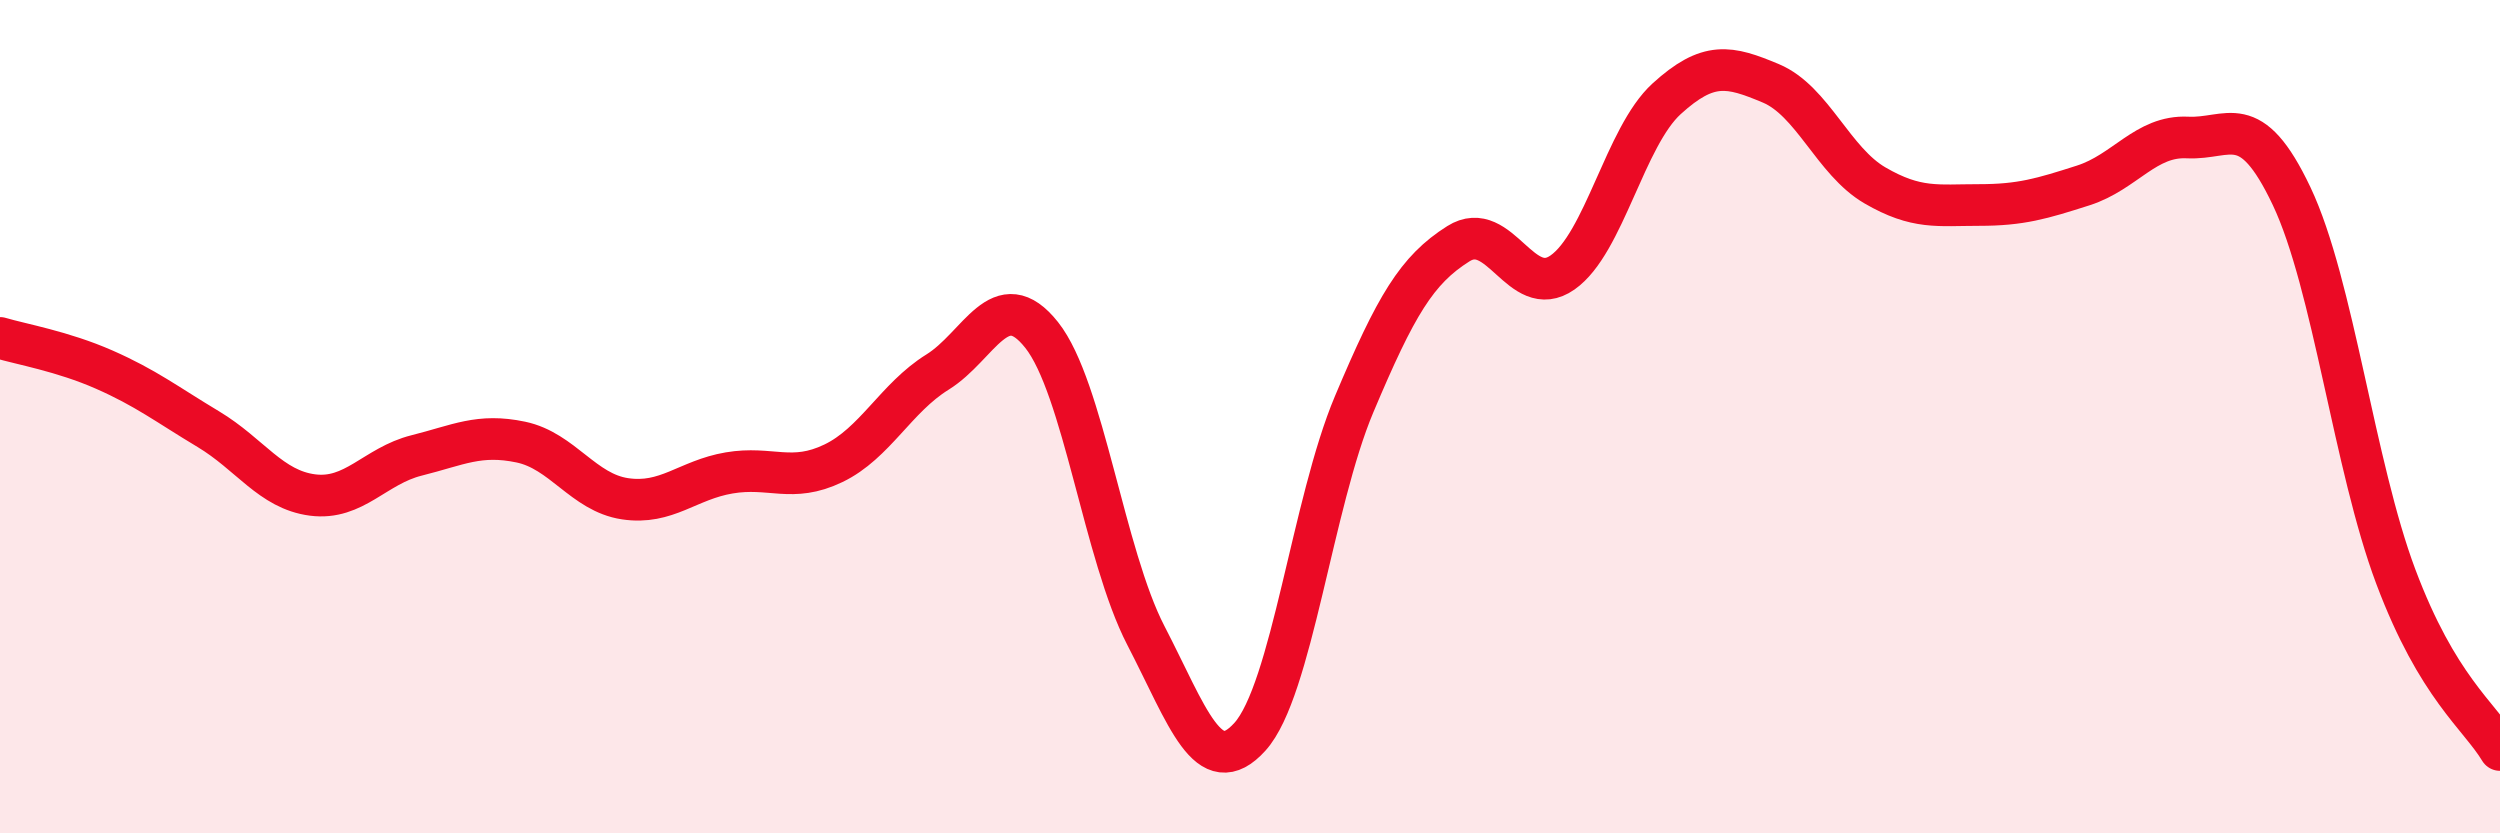
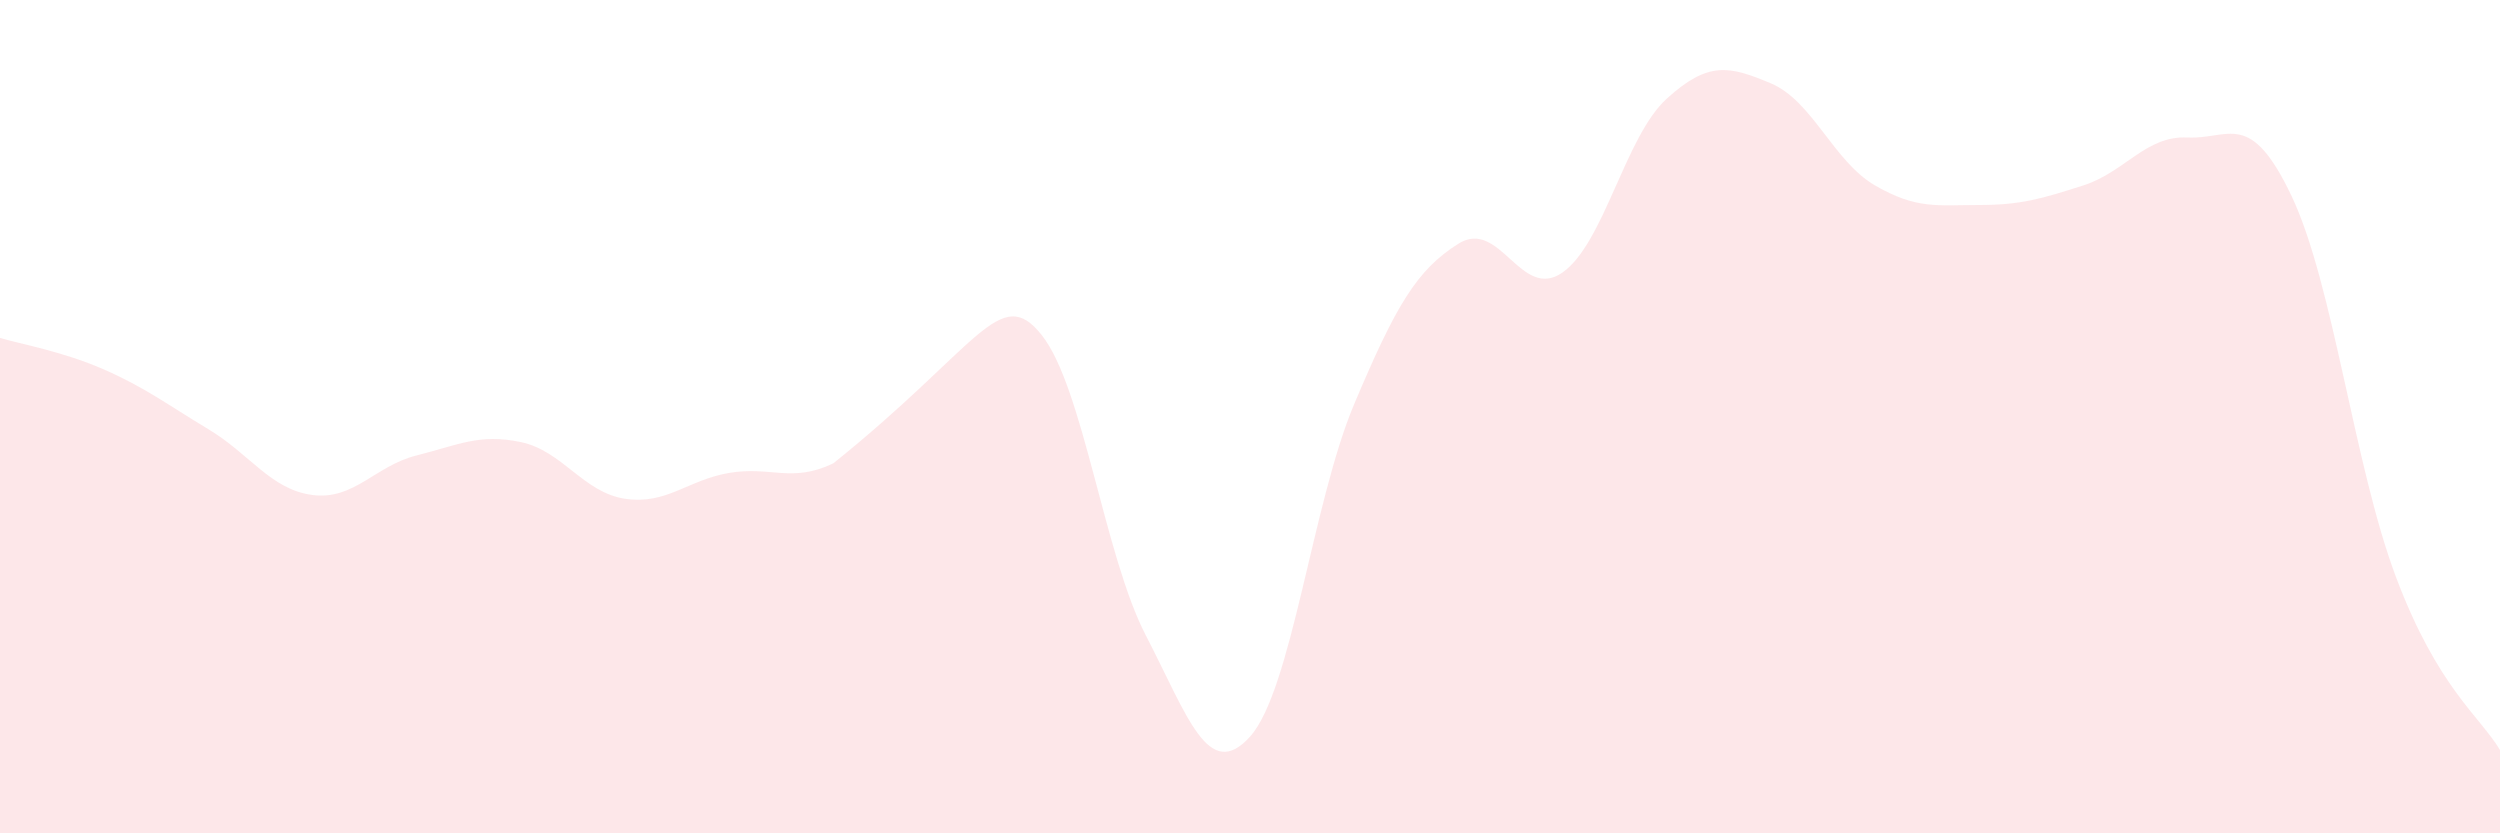
<svg xmlns="http://www.w3.org/2000/svg" width="60" height="20" viewBox="0 0 60 20">
-   <path d="M 0,8.11 C 0.5,8.26 1.5,8.43 2.5,8.87 C 3.5,9.31 4,9.7 5,10.3 C 6,10.9 6.5,11.75 7.5,11.88 C 8.5,12.01 9,11.18 10,10.93 C 11,10.68 11.5,10.4 12.5,10.61 C 13.5,10.82 14,11.82 15,11.97 C 16,12.12 16.5,11.52 17.5,11.35 C 18.5,11.18 19,11.6 20,11.12 C 21,10.64 21.5,9.55 22.5,8.93 C 23.5,8.31 24,6.78 25,8.04 C 26,9.3 26.5,13.32 27.5,15.25 C 28.5,17.18 29,18.79 30,17.68 C 31,16.57 31.5,12.07 32.5,9.7 C 33.5,7.33 34,6.48 35,5.85 C 36,5.22 36.5,7.24 37.5,6.54 C 38.5,5.84 39,3.28 40,2.37 C 41,1.46 41.5,1.58 42.5,2 C 43.5,2.42 44,3.87 45,4.45 C 46,5.03 46.5,4.92 47.5,4.92 C 48.5,4.92 49,4.77 50,4.45 C 51,4.13 51.5,3.25 52.5,3.3 C 53.5,3.35 54,2.6 55,4.71 C 56,6.82 56.5,11.18 57.5,13.84 C 58.5,16.5 59.5,17.17 60,18L60 20L0 20Z" fill="#EB0A25" opacity="0.1" stroke-linecap="round" stroke-linejoin="round" />
-   <path d="M 0,8.11 C 0.5,8.26 1.5,8.43 2.5,8.87 C 3.5,9.31 4,9.7 5,10.3 C 6,10.9 6.5,11.75 7.5,11.88 C 8.5,12.01 9,11.18 10,10.93 C 11,10.68 11.5,10.4 12.5,10.61 C 13.5,10.82 14,11.82 15,11.97 C 16,12.12 16.5,11.52 17.5,11.35 C 18.5,11.18 19,11.6 20,11.12 C 21,10.64 21.5,9.55 22.5,8.93 C 23.5,8.31 24,6.78 25,8.04 C 26,9.3 26.5,13.32 27.5,15.25 C 28.5,17.18 29,18.79 30,17.68 C 31,16.57 31.5,12.07 32.5,9.7 C 33.5,7.33 34,6.48 35,5.85 C 36,5.22 36.5,7.24 37.5,6.54 C 38.5,5.84 39,3.28 40,2.37 C 41,1.46 41.5,1.58 42.5,2 C 43.5,2.42 44,3.87 45,4.45 C 46,5.03 46.5,4.92 47.5,4.92 C 48.5,4.92 49,4.77 50,4.45 C 51,4.13 51.5,3.25 52.5,3.3 C 53.5,3.35 54,2.6 55,4.71 C 56,6.82 56.5,11.18 57.5,13.84 C 58.5,16.5 59.5,17.17 60,18" stroke="#EB0A25" stroke-width="1" fill="none" stroke-linecap="round" stroke-linejoin="round" />
+   <path d="M 0,8.11 C 0.5,8.26 1.5,8.43 2.5,8.87 C 3.5,9.31 4,9.7 5,10.3 C 6,10.9 6.5,11.75 7.5,11.88 C 8.5,12.01 9,11.18 10,10.93 C 11,10.68 11.5,10.4 12.5,10.61 C 13.5,10.82 14,11.82 15,11.97 C 16,12.12 16.5,11.52 17.5,11.35 C 18.5,11.18 19,11.6 20,11.12 C 23.5,8.31 24,6.78 25,8.04 C 26,9.3 26.5,13.32 27.5,15.25 C 28.5,17.18 29,18.79 30,17.68 C 31,16.57 31.5,12.07 32.5,9.7 C 33.5,7.33 34,6.48 35,5.85 C 36,5.22 36.5,7.24 37.5,6.54 C 38.5,5.84 39,3.28 40,2.37 C 41,1.46 41.5,1.58 42.5,2 C 43.5,2.42 44,3.87 45,4.45 C 46,5.03 46.5,4.92 47.5,4.92 C 48.5,4.92 49,4.77 50,4.45 C 51,4.13 51.5,3.25 52.5,3.3 C 53.5,3.35 54,2.6 55,4.71 C 56,6.82 56.5,11.18 57.5,13.84 C 58.5,16.5 59.5,17.17 60,18L60 20L0 20Z" fill="#EB0A25" opacity="0.1" stroke-linecap="round" stroke-linejoin="round" />
</svg>